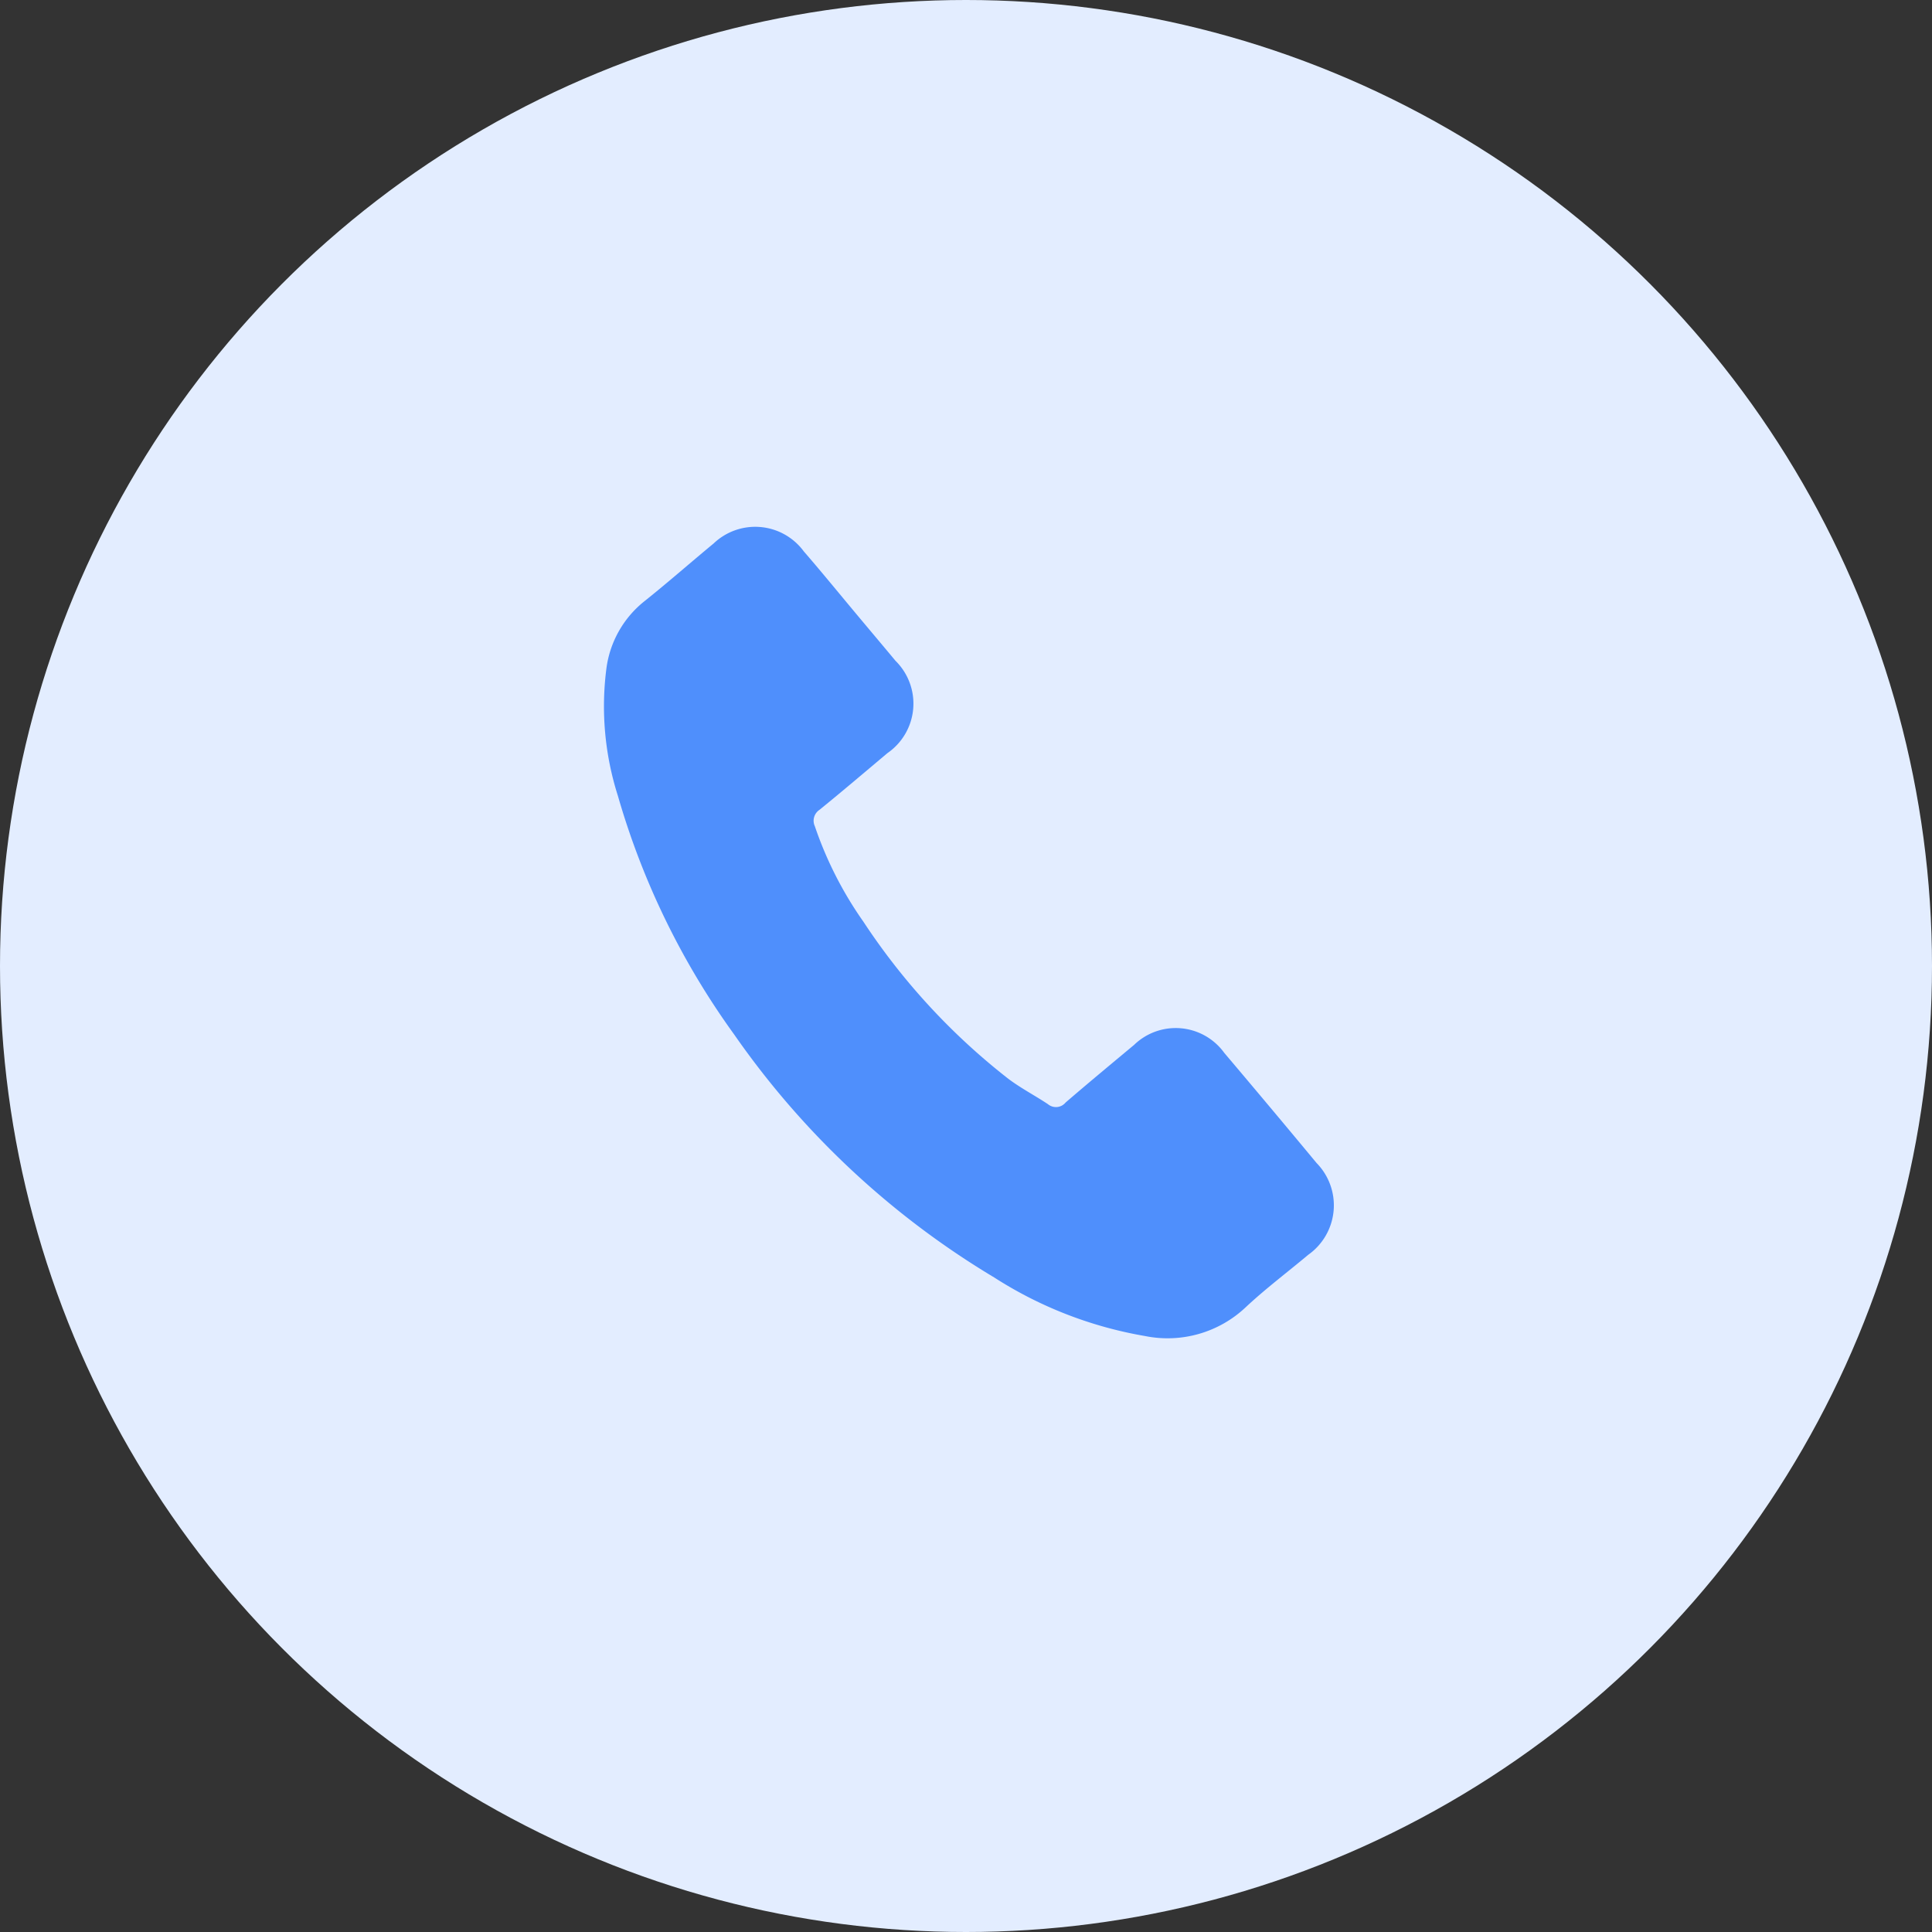
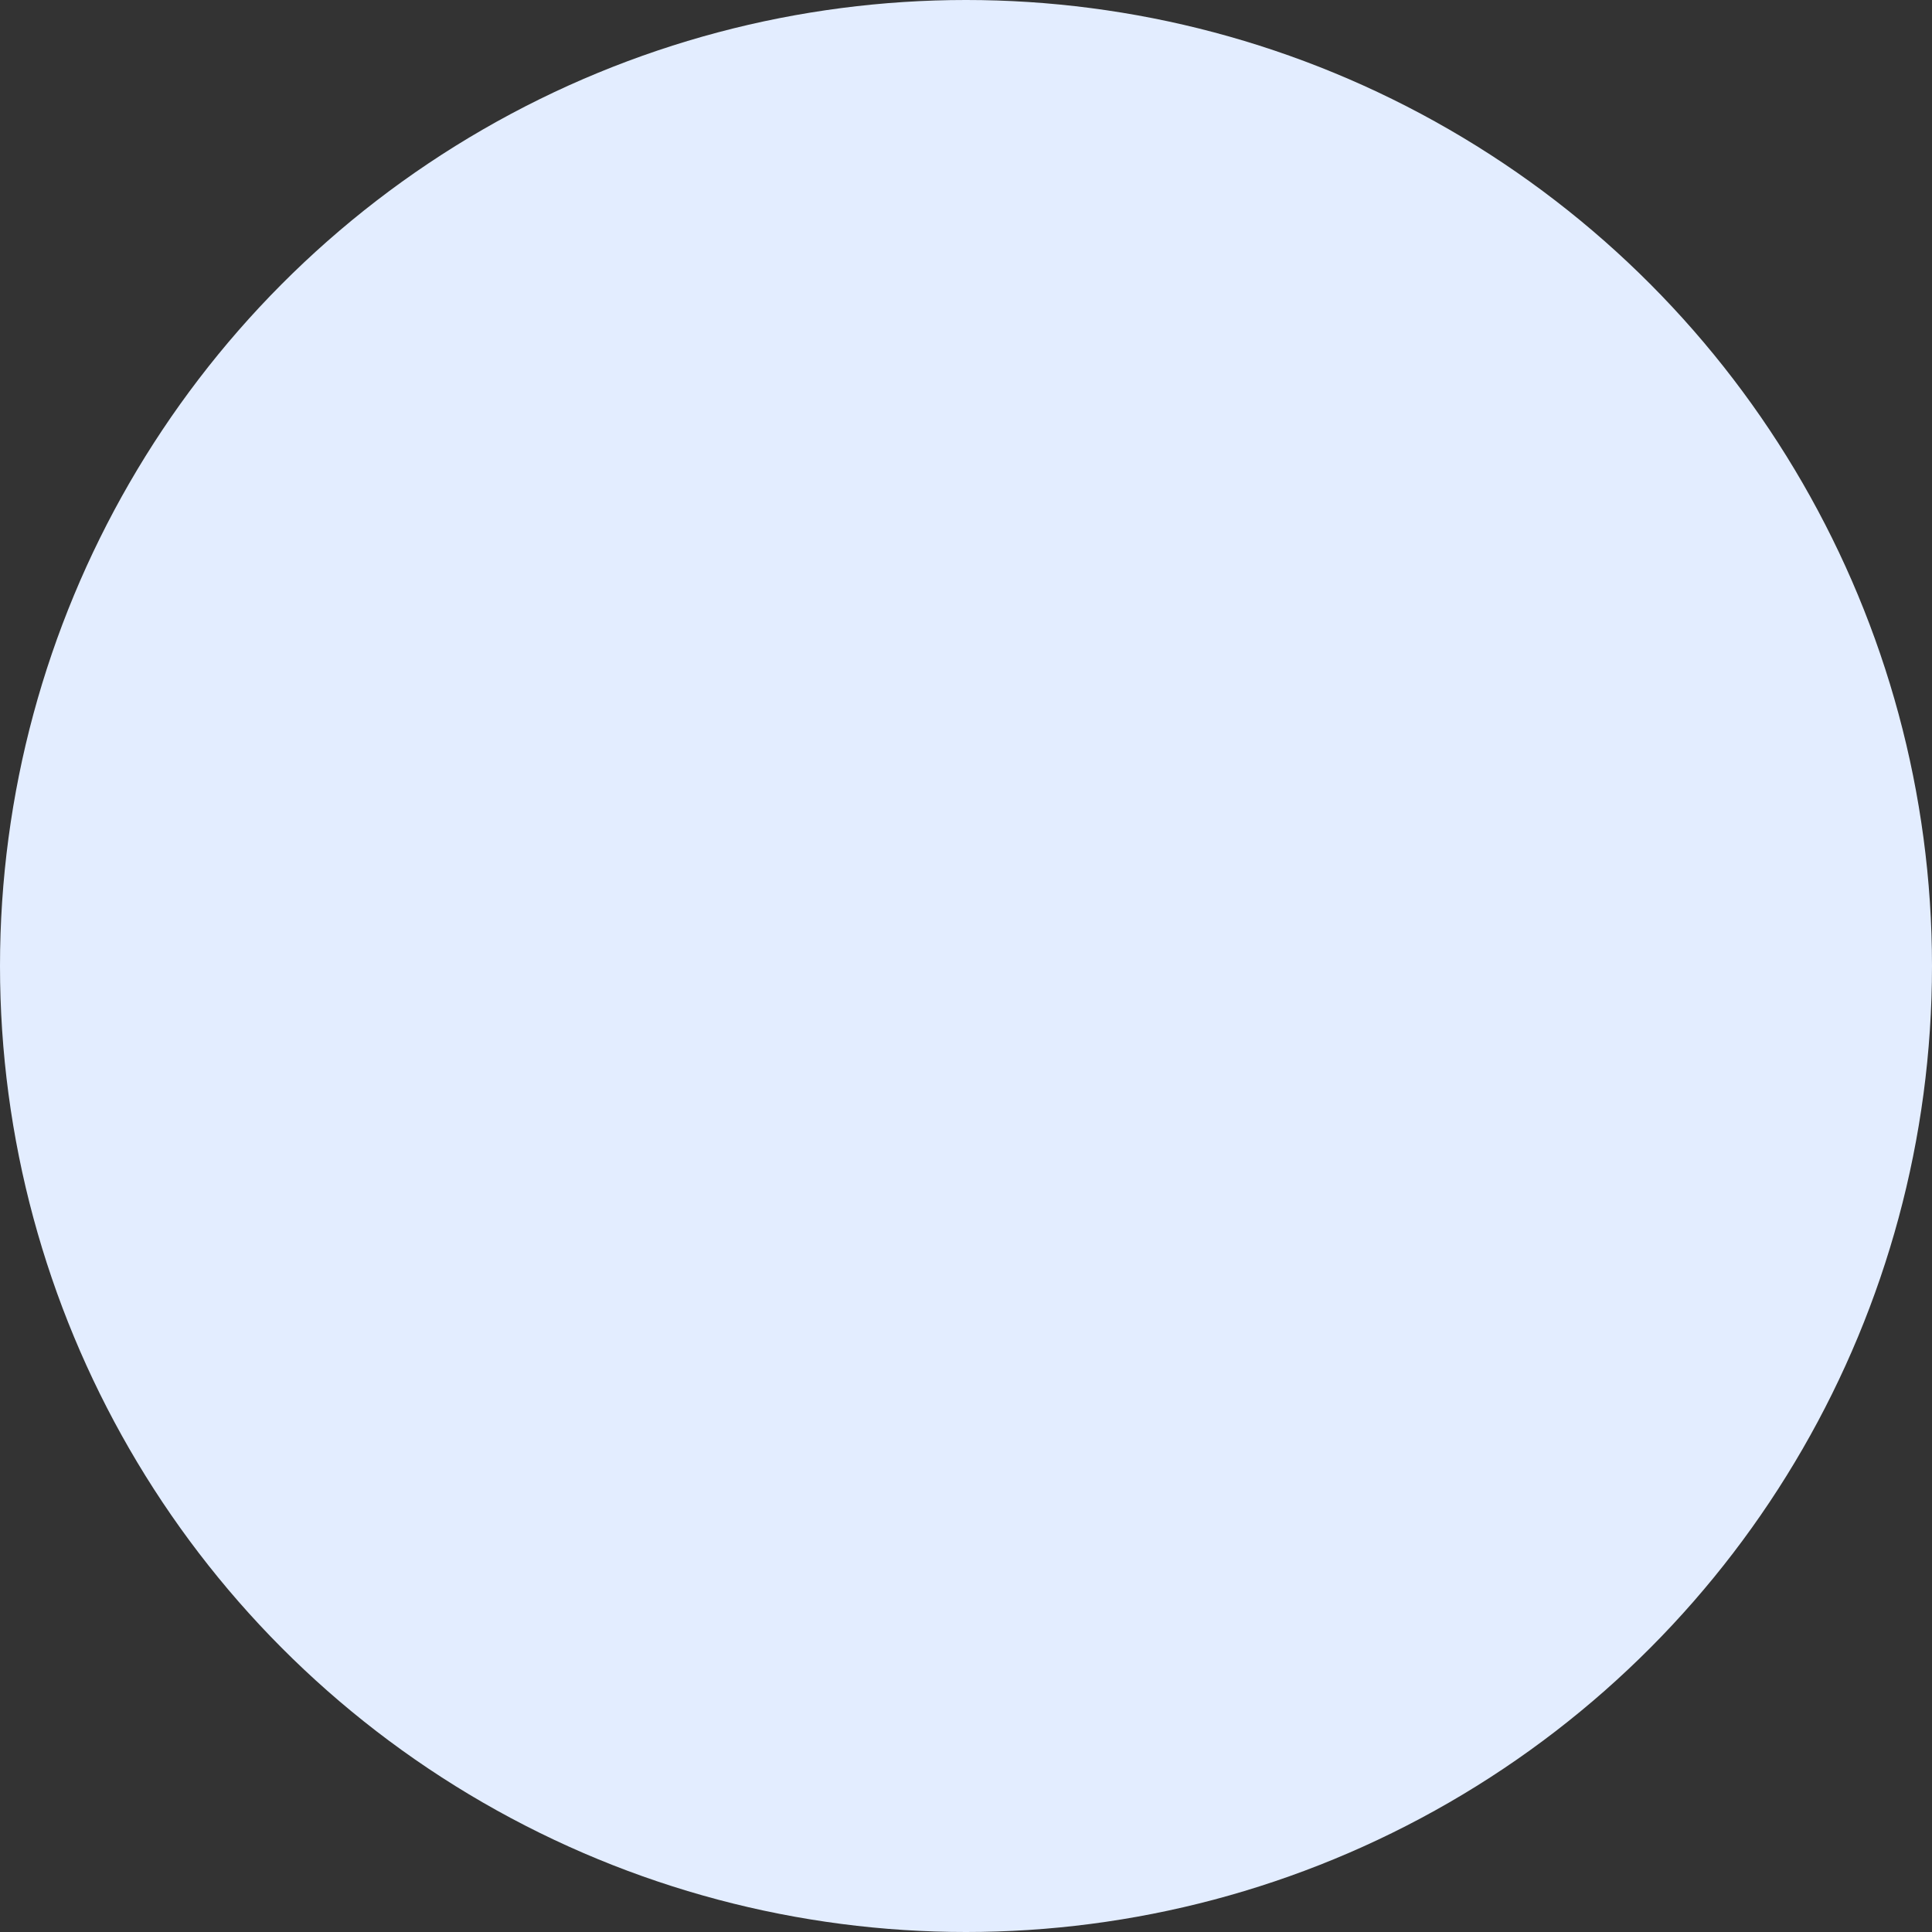
<svg xmlns="http://www.w3.org/2000/svg" width="40" height="40" viewBox="0 0 40 40">
  <rect x="0" y="0" width="40" height="40" fill="#333333" stroke="none" />
  <g id="Group_9934" data-name="Group 9934" transform="translate(-380 -805)">
    <circle id="Ellipse_29" data-name="Ellipse 29" cx="20" cy="20" r="20" transform="translate(380 805)" fill="#e3edff" />
-     <path id="Path_10863" data-name="Path 10863" d="M13.462,56.147a1.24,1.24,0,0,0-1.875,0c-.438.435-.877.869-1.308,1.311a.258.258,0,0,1-.361.066c-.284-.155-.586-.28-.858-.449a13.6,13.6,0,0,1-3.278-2.983A7.766,7.766,0,0,1,4.608,52.21a.27.27,0,0,1,.066-.346c.438-.424.866-.858,1.3-1.293a1.245,1.245,0,0,0,0-1.919c-.343-.346-.685-.685-1.028-1.031s-.7-.711-1.061-1.061a1.248,1.248,0,0,0-1.875,0c-.442.435-.866.88-1.315,1.308a2.134,2.134,0,0,0-.67,1.44A6.1,6.1,0,0,0,.49,51.937a15.957,15.957,0,0,0,2.832,4.718,17.527,17.527,0,0,0,5.8,4.541,8.4,8.4,0,0,0,3.215.936,2.356,2.356,0,0,0,2.022-.77c.376-.42.8-.8,1.2-1.2a1.253,1.253,0,0,0,.007-1.908Q14.519,57.195,13.462,56.147Z" transform="matrix(0.996, 0.087, -0.087, 0.996, 396.823, 769.704)" fill="#4f8ffc" />
  </g>
</svg>